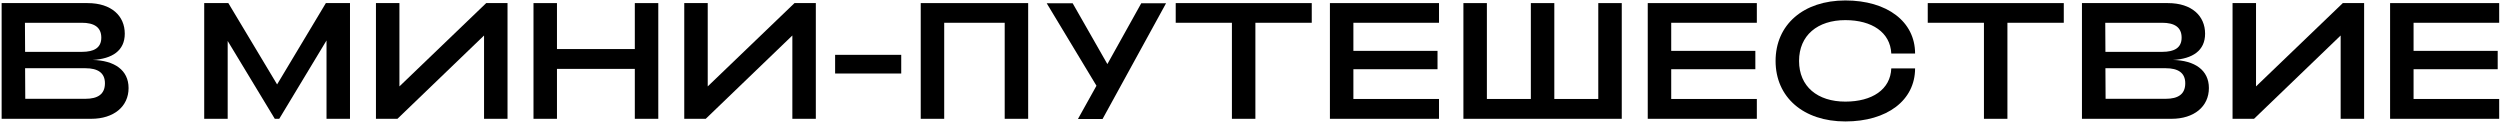
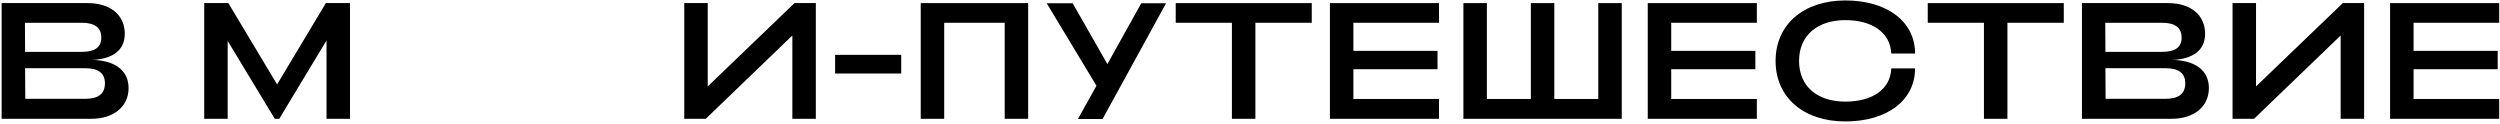
<svg xmlns="http://www.w3.org/2000/svg" width="968" height="48" viewBox="0 0 968 48" fill="none">
  <path d="M0.632 46V1.2H33.912C43.192 1.2 48.312 6.192 48.312 13.04C48.312 19.632 43.448 22.768 35.896 23.216C44.28 23.408 49.784 27.12 49.784 34.096C49.784 41.264 44.024 46 35.32 46H0.632ZM9.72 20.08H31.672C36.472 20.08 39.224 18.48 39.224 14.576C39.224 10.544 36.472 8.816 31.672 8.816H9.656L9.72 20.08ZM9.784 38.256H33.08C37.88 38.256 40.632 36.464 40.632 32.24C40.632 28.208 37.88 26.416 33.08 26.416H9.72L9.784 38.256Z" fill="black" />
  <path d="M79.07 46V1.2H88.413L107.293 32.688L126.173 1.2H135.517V46H126.429V15.664L108.125 46H106.397L88.157 15.856V46H79.07Z" fill="black" />
-   <path d="M196.513 46H187.425V13.744L153.889 46H145.569V1.2H154.657V33.456L188.257 1.2H196.513V46Z" fill="black" />
-   <path d="M206.569 46V1.2H215.657V18.992H245.801V1.2H254.889V46H245.801V26.672H215.657V46H206.569Z" fill="black" />
  <path d="M315.888 46H306.8V13.744L273.264 46H264.944V1.2H274.032V33.456L307.632 1.2H315.888V46Z" fill="black" />
  <path d="M323.357 28.464V21.232H348.957V28.464H323.357Z" fill="black" />
  <path d="M356.507 46V1.2H398.107V46H389.019V8.816H365.595V46H356.507Z" fill="black" />
  <path d="M417.383 46.064L424.551 33.2L405.287 1.264H415.335L428.775 24.816L441.895 1.264H451.495L426.919 46.064H417.383Z" fill="black" />
  <path d="M476.997 46V8.816H455.237V1.2H507.909V8.816H486.085V46H476.997Z" fill="black" />
  <path d="M514.944 46V1.2H557.184V8.816H524.032V19.696H556.608V26.8H524.032V38.32H557.184V46H514.944Z" fill="black" />
  <path d="M566.632 46V1.2H575.72V38.32H592.744V1.2H601.832V38.32H618.856V1.2H627.944V46H566.632Z" fill="black" />
  <path d="M638.007 46V1.2H680.247V8.816H647.095V19.696H679.671V26.8H647.095V38.32H680.247V46H638.007Z" fill="black" />
  <path d="M714.514 47.024C698.322 47.024 687.506 37.68 687.506 23.6C687.506 9.52 698.322 0.176 714.514 0.176C730.706 0.176 741.522 8.368 741.522 20.72H732.306C731.922 12.528 724.818 7.792 714.514 7.792C703.762 7.792 696.594 13.68 696.594 23.6C696.594 33.52 703.762 39.344 714.514 39.344C724.882 39.344 731.986 34.672 732.306 26.48H741.522C741.522 38.832 730.706 47.024 714.514 47.024Z" fill="black" />
  <path d="M768.184 46V8.816H746.424V1.2H799.096V8.816H777.272V46H768.184Z" fill="black" />
  <path d="M806.132 46V1.2H839.412C848.692 1.2 853.812 6.192 853.812 13.04C853.812 19.632 848.948 22.768 841.396 23.216C849.78 23.408 855.284 27.12 855.284 34.096C855.284 41.264 849.524 46 840.82 46H806.132ZM815.22 20.08H837.172C841.972 20.08 844.724 18.48 844.724 14.576C844.724 10.544 841.972 8.816 837.172 8.816H815.156L815.22 20.08ZM815.284 38.256H838.58C843.38 38.256 846.132 36.464 846.132 32.24C846.132 28.208 843.38 26.416 838.58 26.416H815.22L815.284 38.256Z" fill="black" />
  <path d="M915.388 46H906.3V13.744L872.764 46H864.444V1.2H873.532V33.456L907.132 1.2H915.388V46Z" fill="black" />
  <path d="M925.444 46V1.2H967.684V8.816H934.532V19.696H967.108V26.8H934.532V38.32H967.684V46H925.444Z" fill="black" />
</svg>